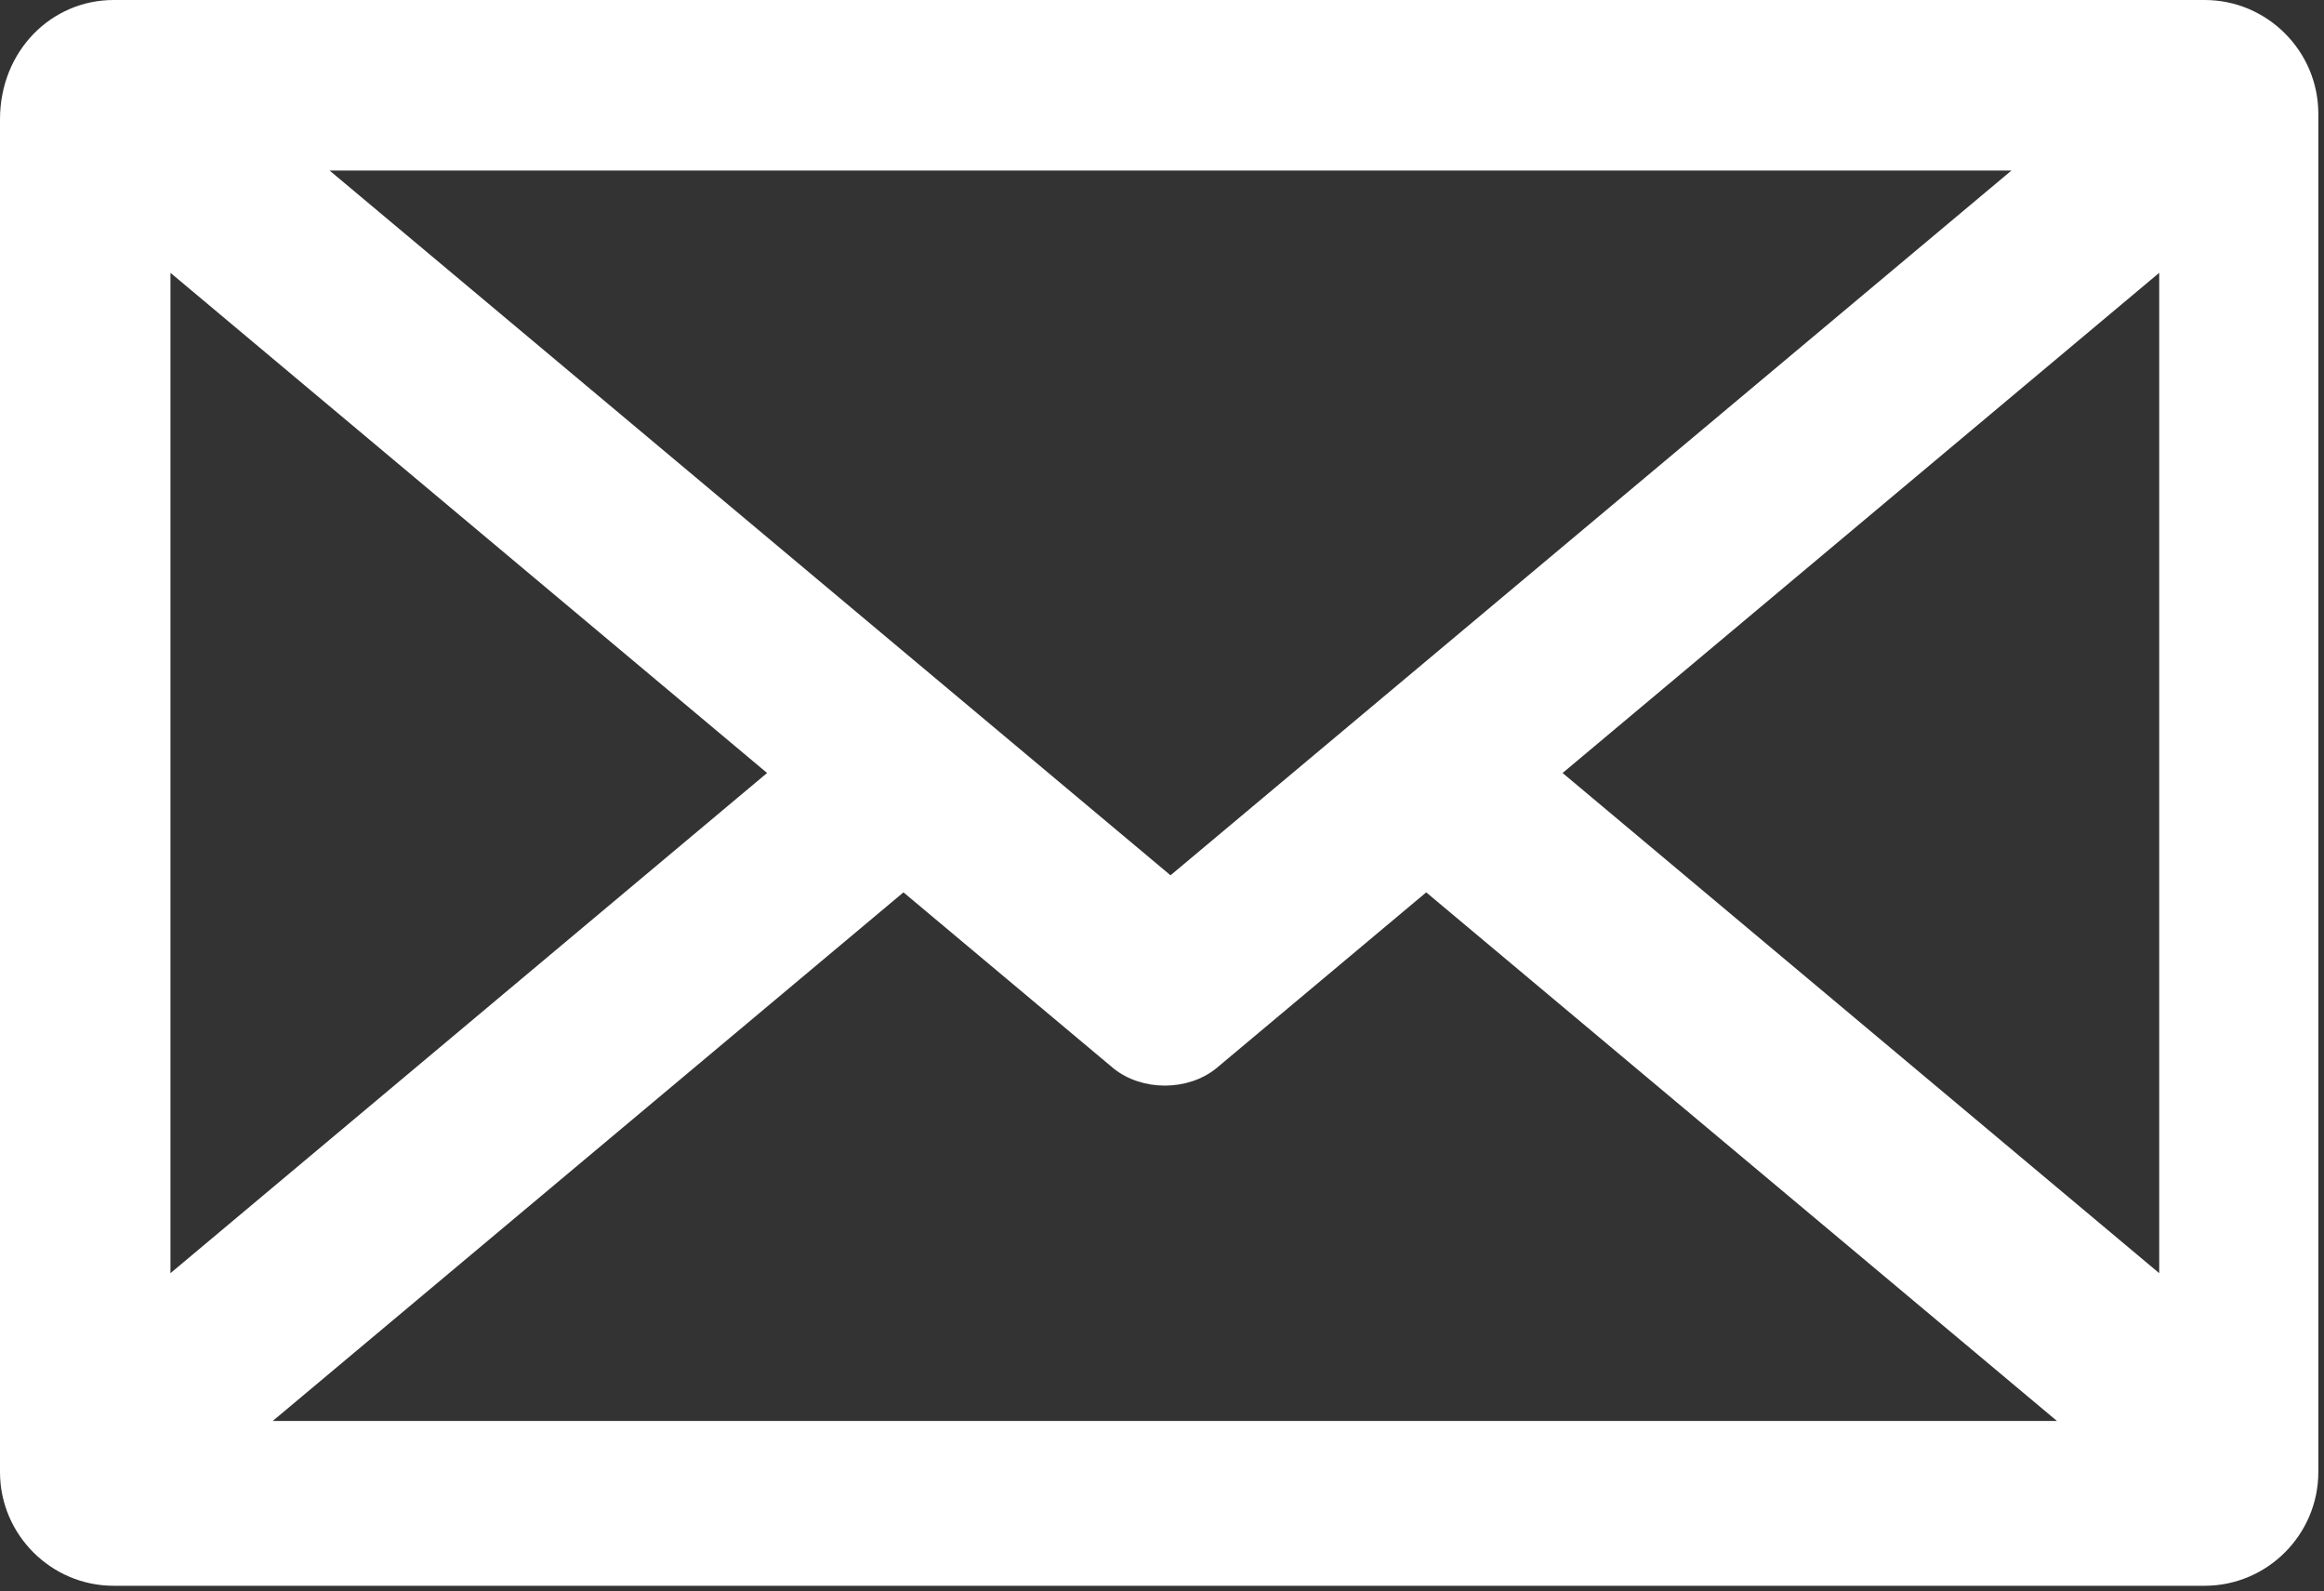
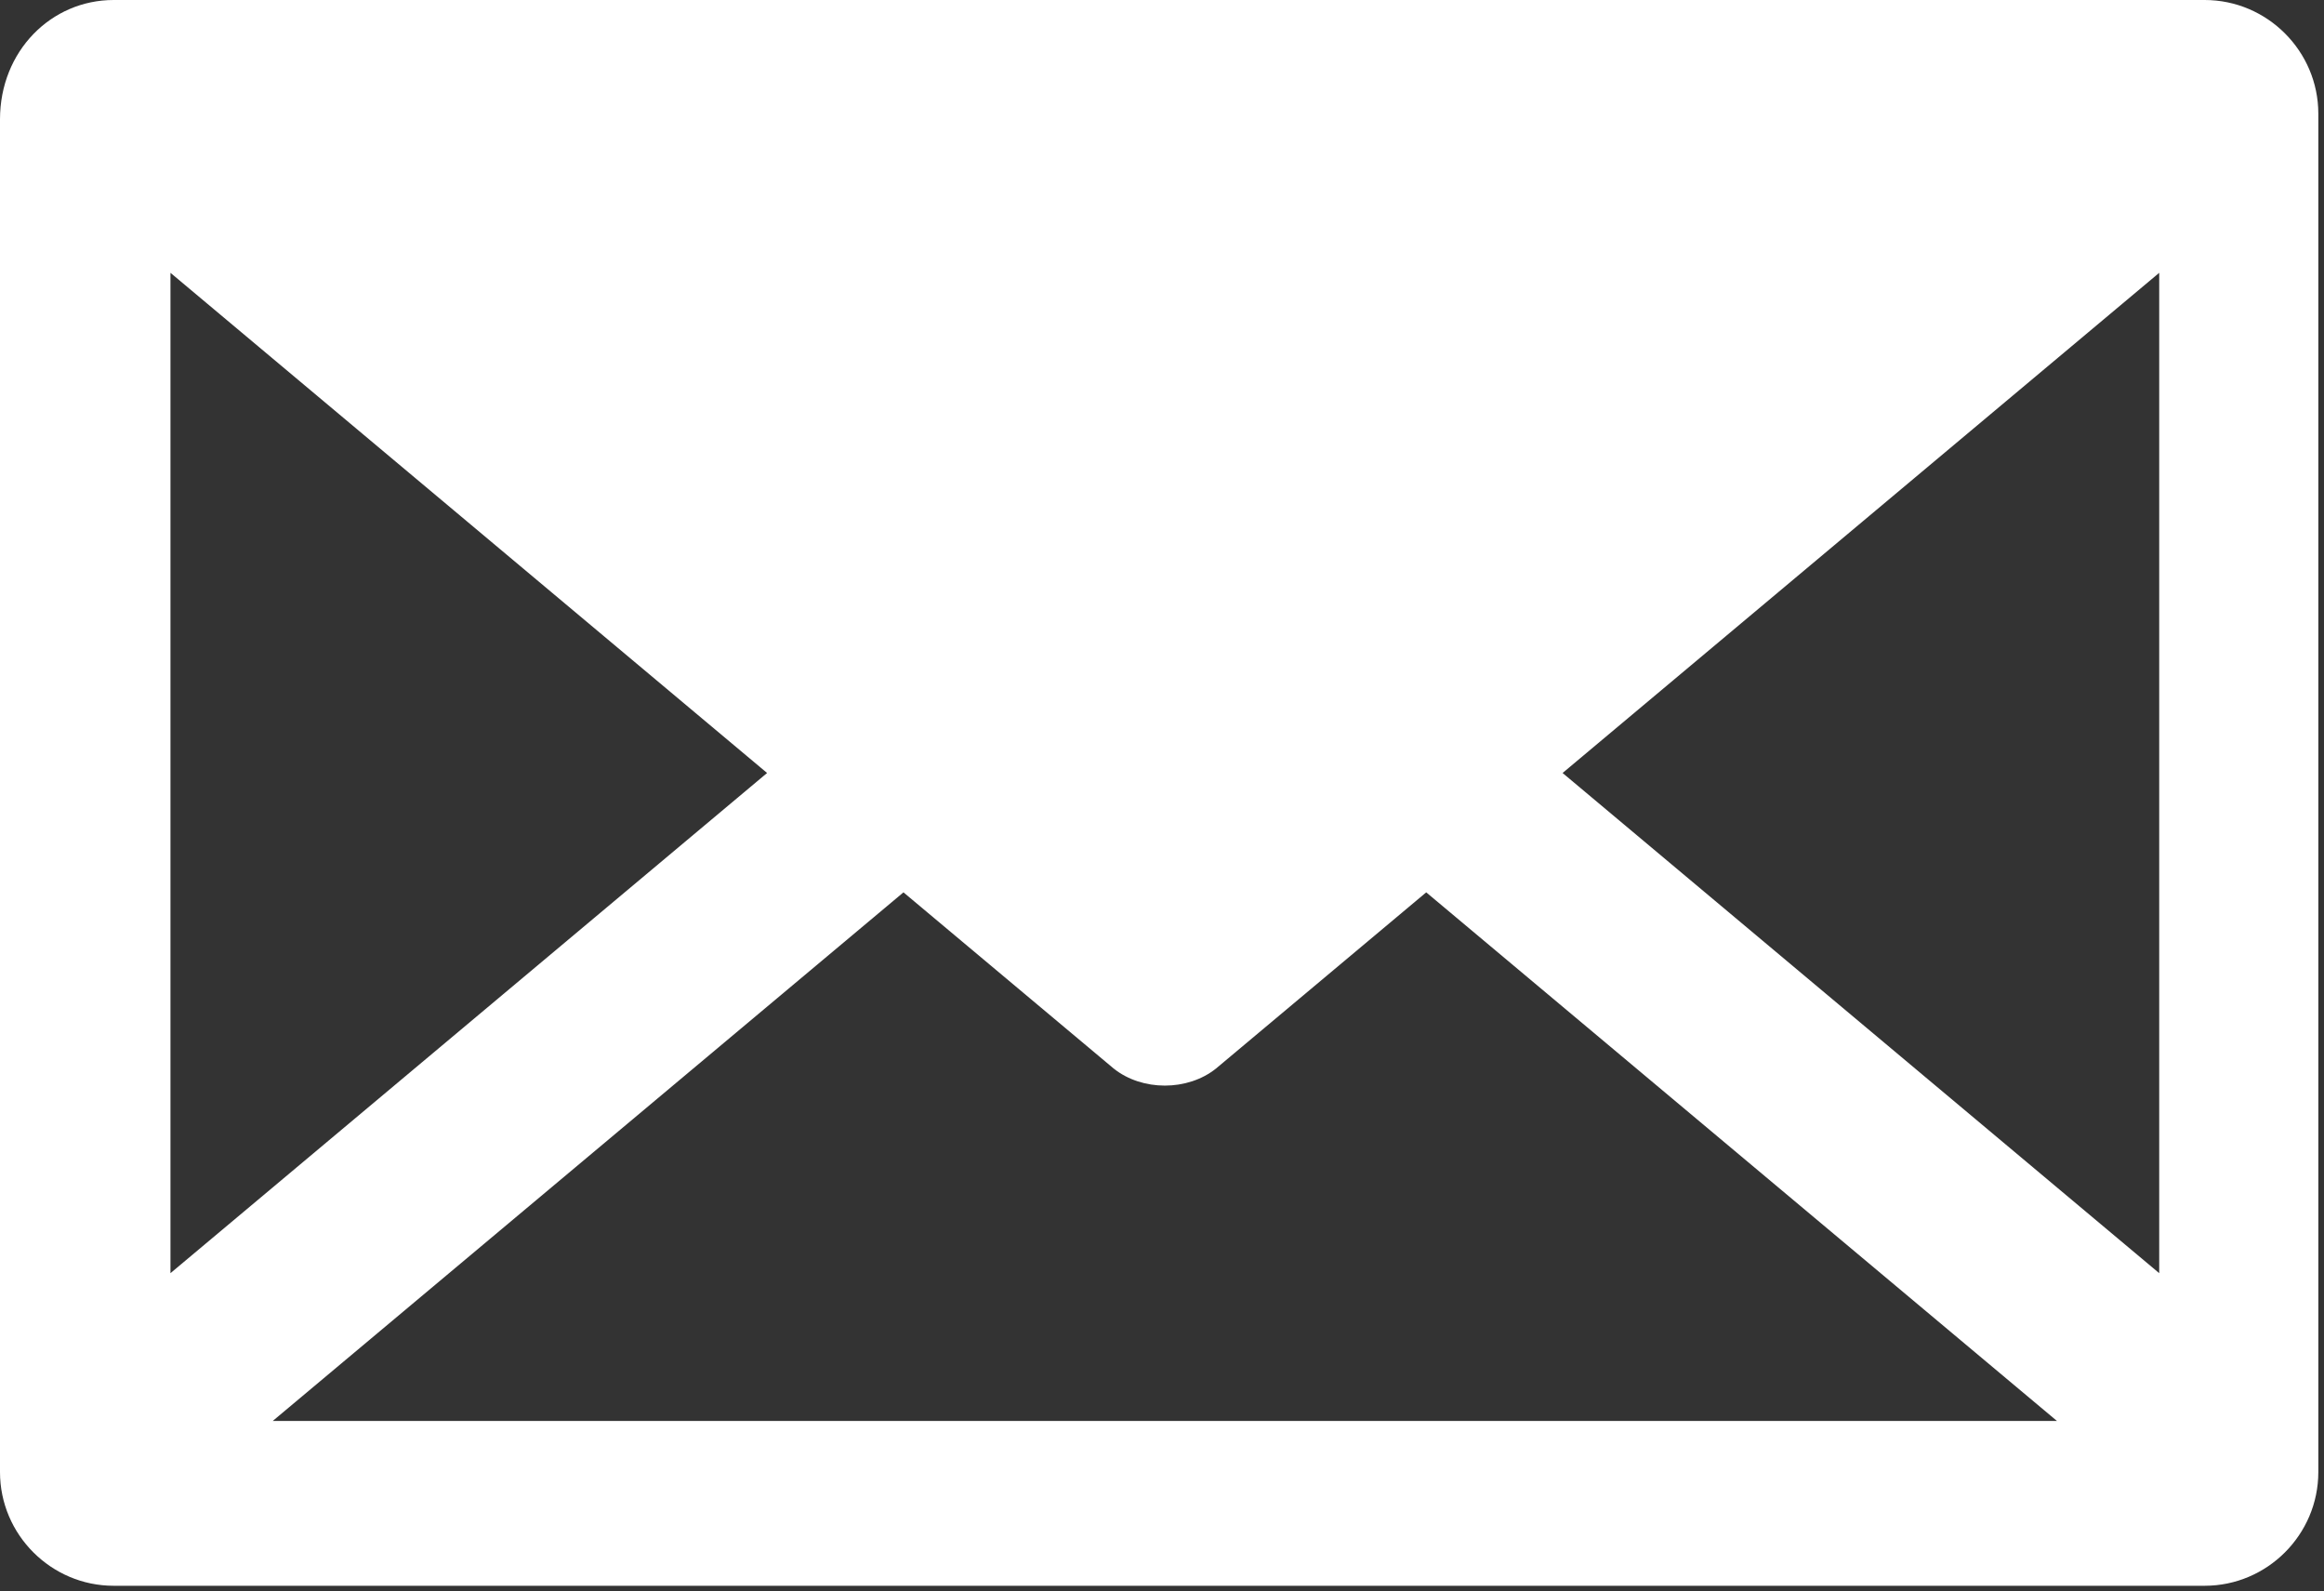
<svg xmlns="http://www.w3.org/2000/svg" id="Layer_1" version="1.1" viewBox="0 0 40.9 28">
  <rect x="0" y="0" width="40.9" height="28" fill="#333333" stroke="none" />
  <defs>
    <style> .st0 { fill: #fff; fill-rule: evenodd; } </style>
  </defs>
-   <path class="st0" d="M3,4.8v17.6l10.5-8.8L3,4.8ZM35.3,3H5.8l14.8,12.4,14.8-12.4ZM38,22.4V4.8l-10.5,8.8,10.5,8.8ZM25.1,15.7l-3.7,3.1c-.5.4-1.3.4-1.8,0l-3.7-3.1-11.1,9.3h31.4l-11.1-9.3ZM2,0h36.8c1.1,0,2,.9,2,2v23.9c0,1.1-.9,2-2,2H2C.9,27.9,0,27,0,25.9V2.1C0,.9.9,0,2,0Z" />
+   <path class="st0" d="M3,4.8v17.6l10.5-8.8L3,4.8ZM35.3,3H5.8ZM38,22.4V4.8l-10.5,8.8,10.5,8.8ZM25.1,15.7l-3.7,3.1c-.5.4-1.3.4-1.8,0l-3.7-3.1-11.1,9.3h31.4l-11.1-9.3ZM2,0h36.8c1.1,0,2,.9,2,2v23.9c0,1.1-.9,2-2,2H2C.9,27.9,0,27,0,25.9V2.1C0,.9.9,0,2,0Z" />
</svg>